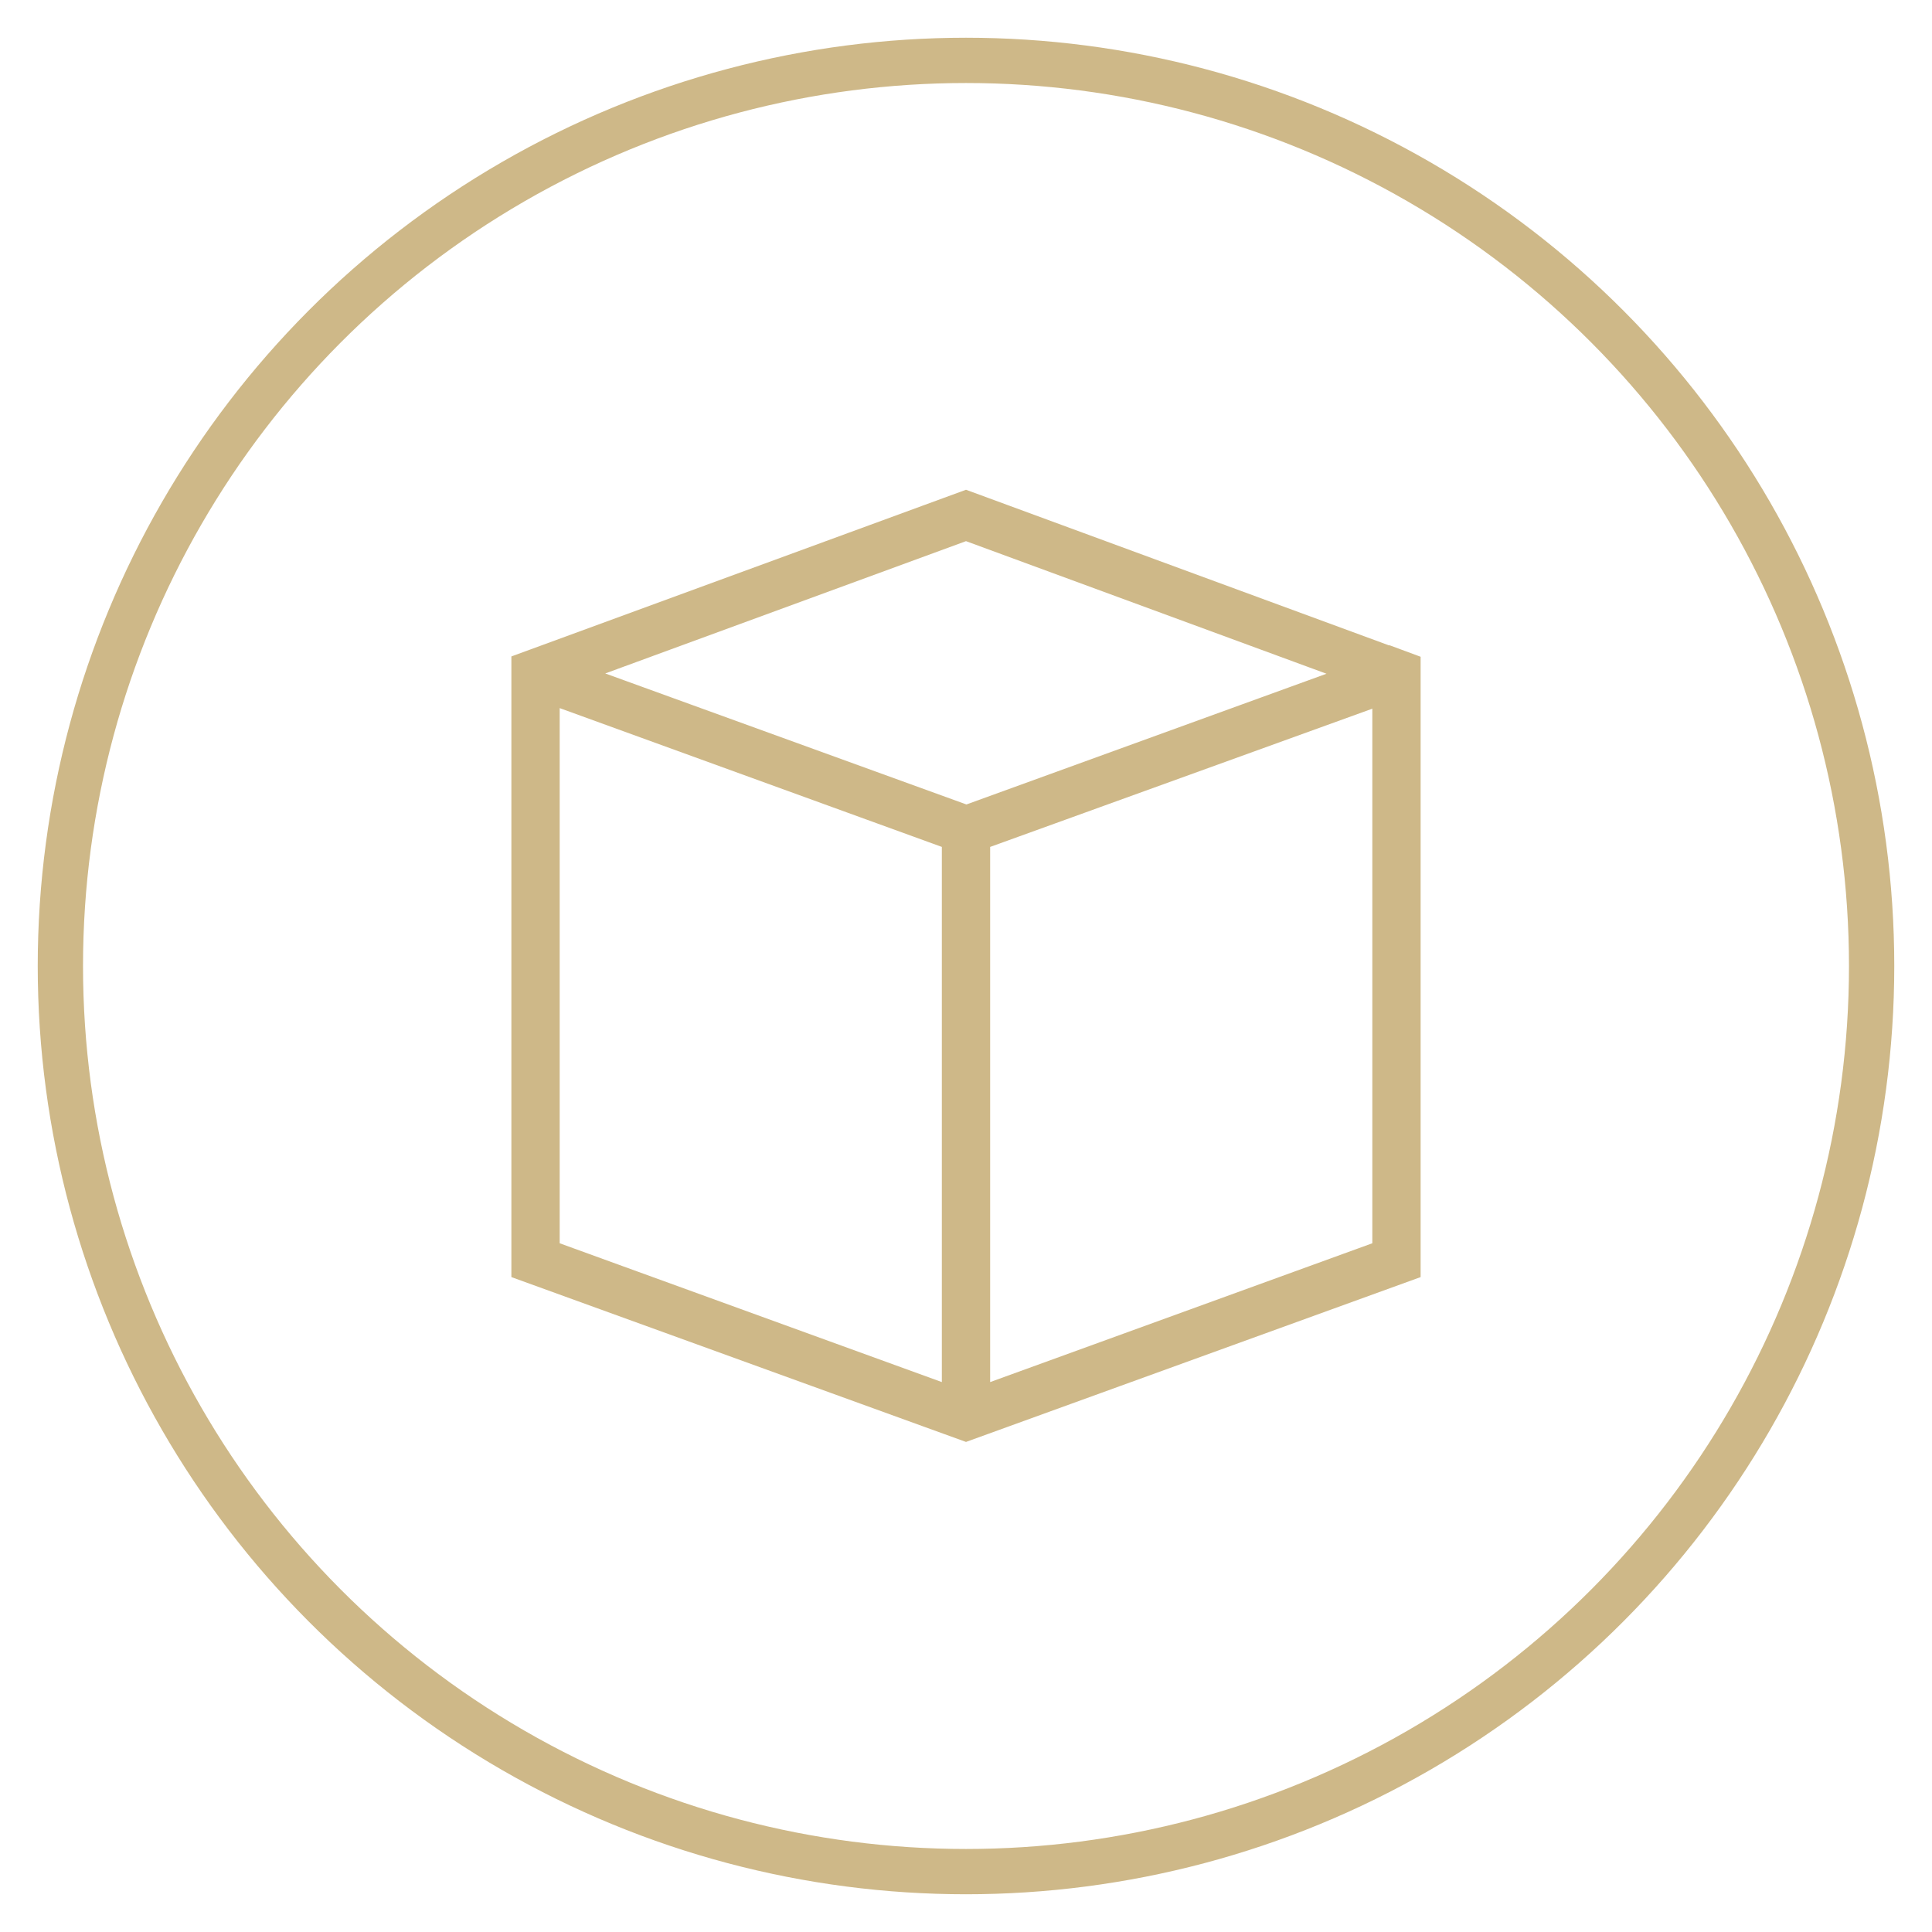
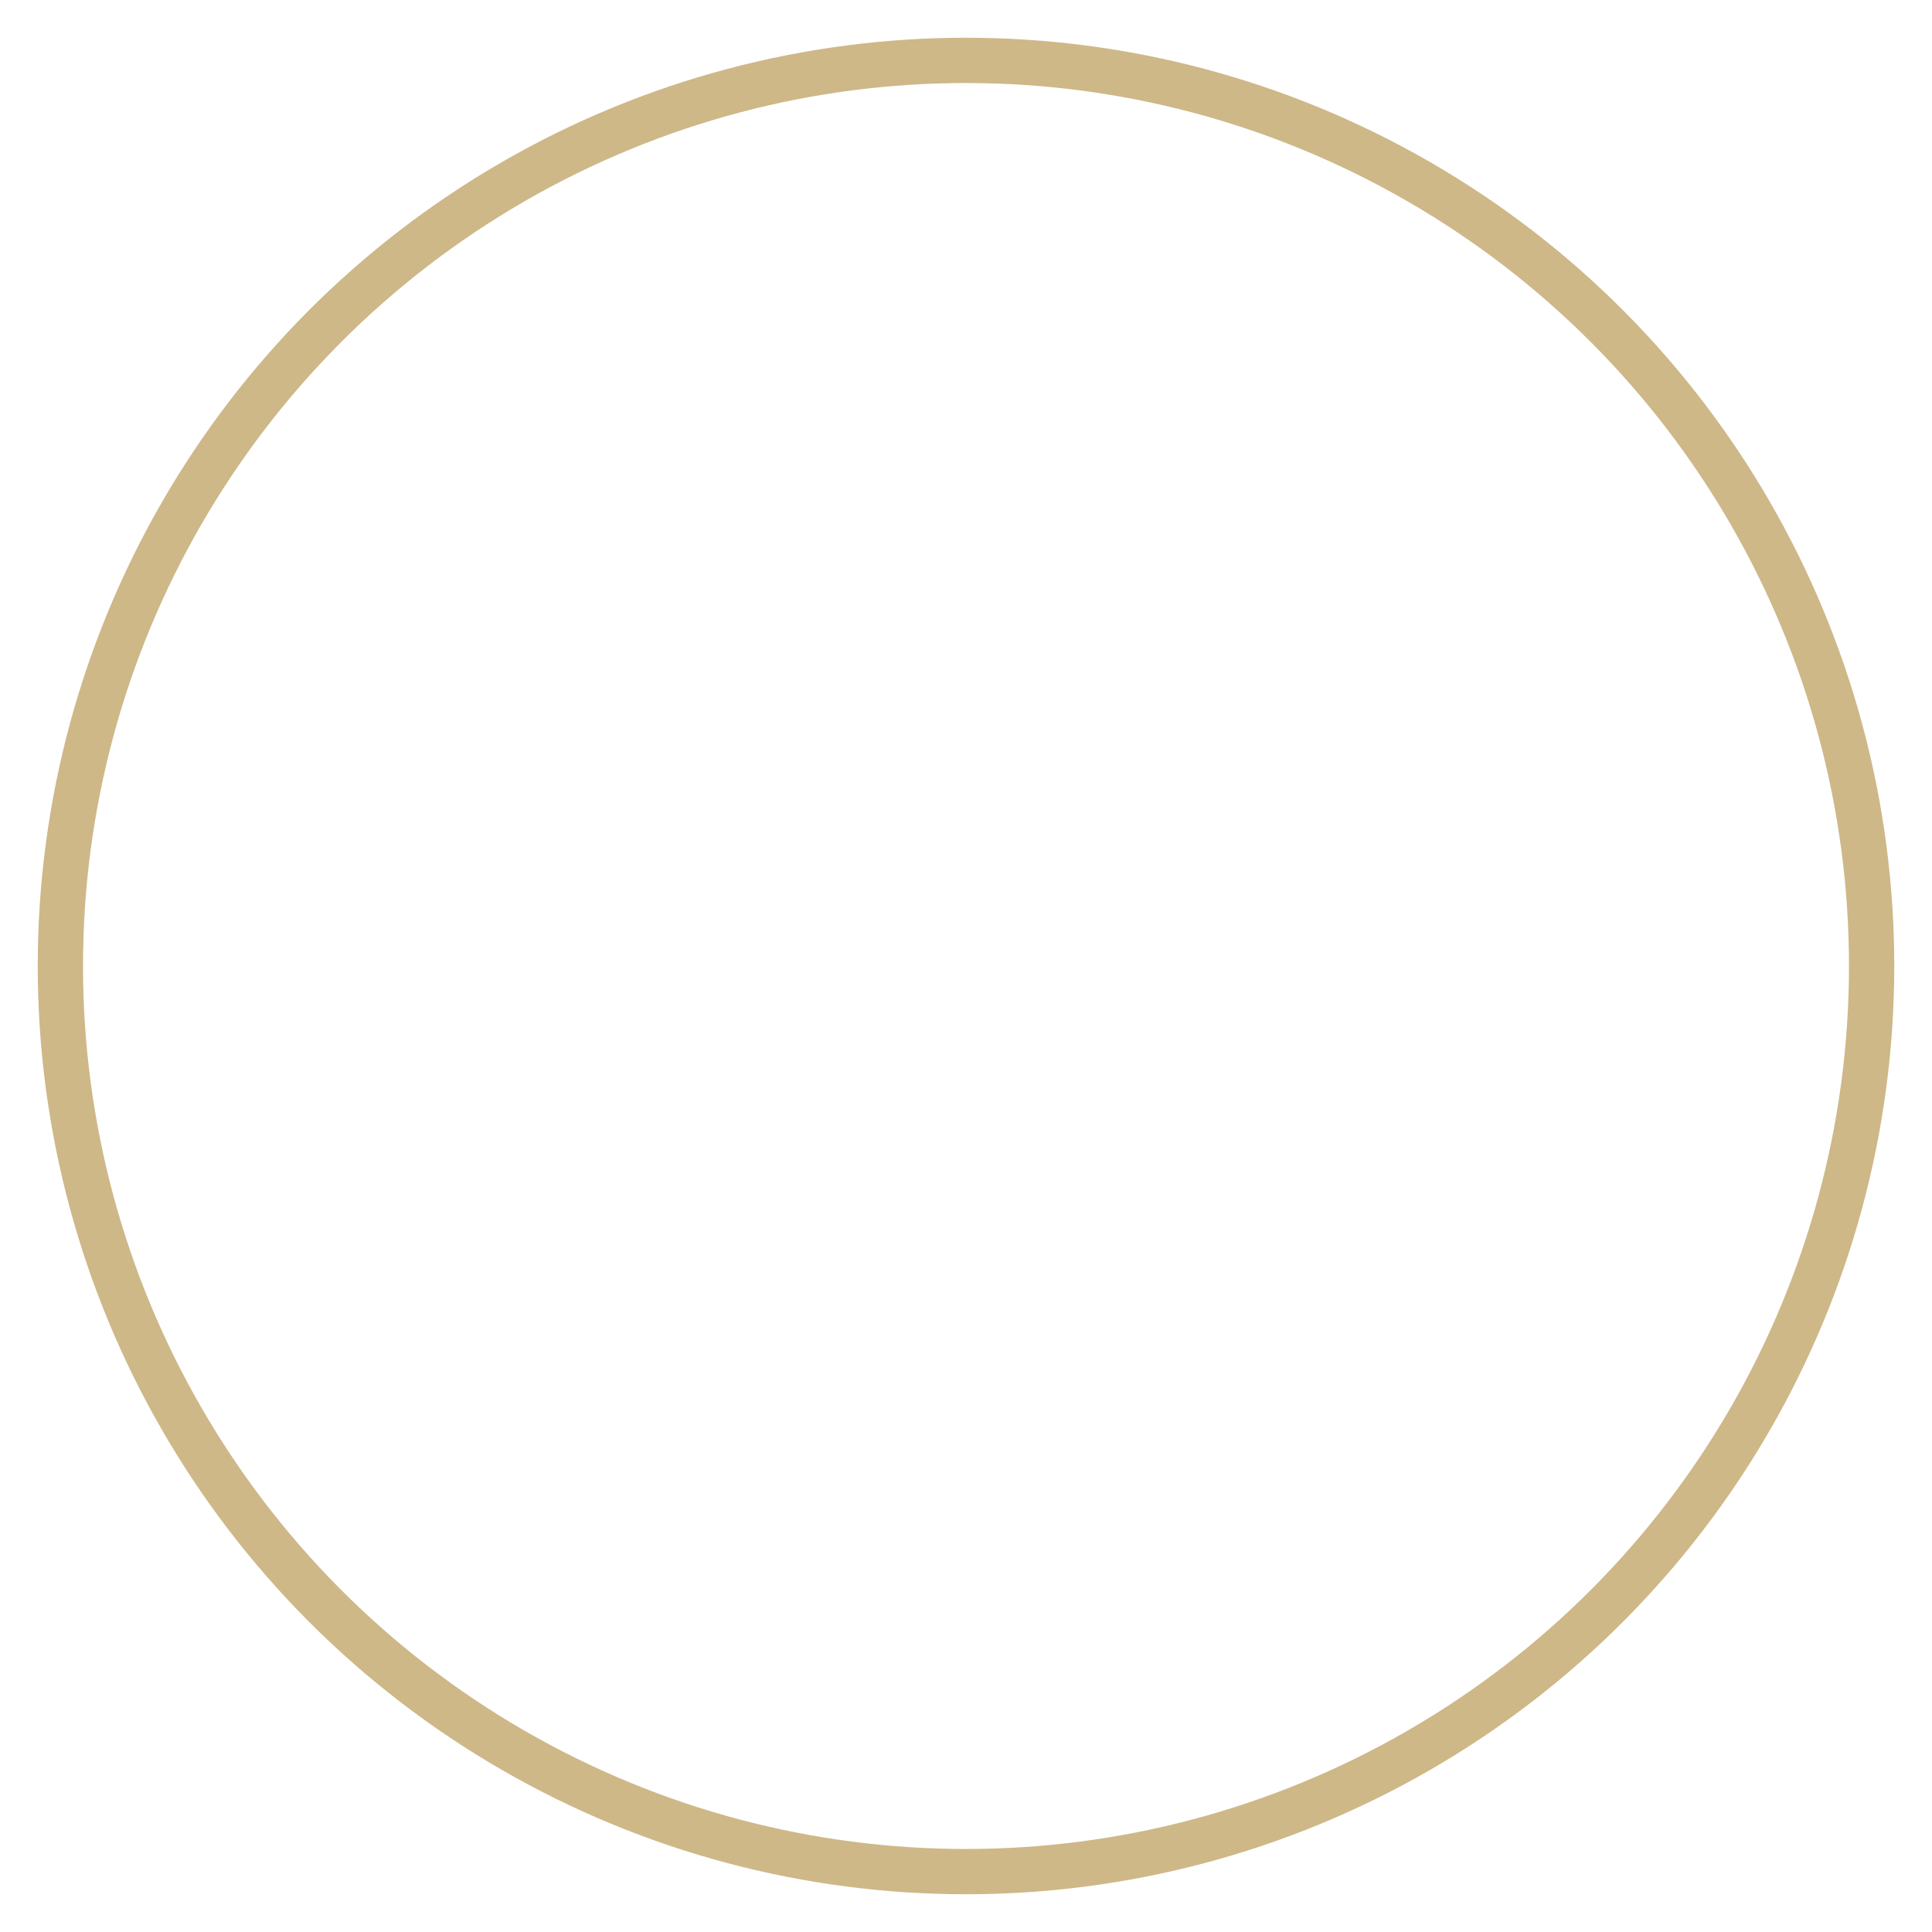
<svg xmlns="http://www.w3.org/2000/svg" id="lni_lni-graph" viewBox="0 0 64 64">
  <defs>
    <style>.cls-1{fill:none;stroke-width:1.5px;}.cls-1,.cls-2{stroke:#ceb888;stroke-miterlimit:10;}.cls-2{fill:#ceb888;stroke-width:.5px;}</style>
  </defs>
  <circle class="cls-1" cx="32" cy="32" r="30" />
-   <path class="cls-2" d="m46.27,21.74l-14.27-5.25-14.81,5.43v20.21l14.81,5.37,14.81-5.37v-20.2l-.54-.2Zm-14.82,24.4l-13.16-4.78v-18.26l13.16,4.78v18.26Zm.55-19.23l-12.68-4.6,12.68-4.65,12.67,4.66-12.67,4.6h0Zm13.71,14.45l-13.16,4.78v-18.26l13.16-4.76v18.24Z" />
</svg>